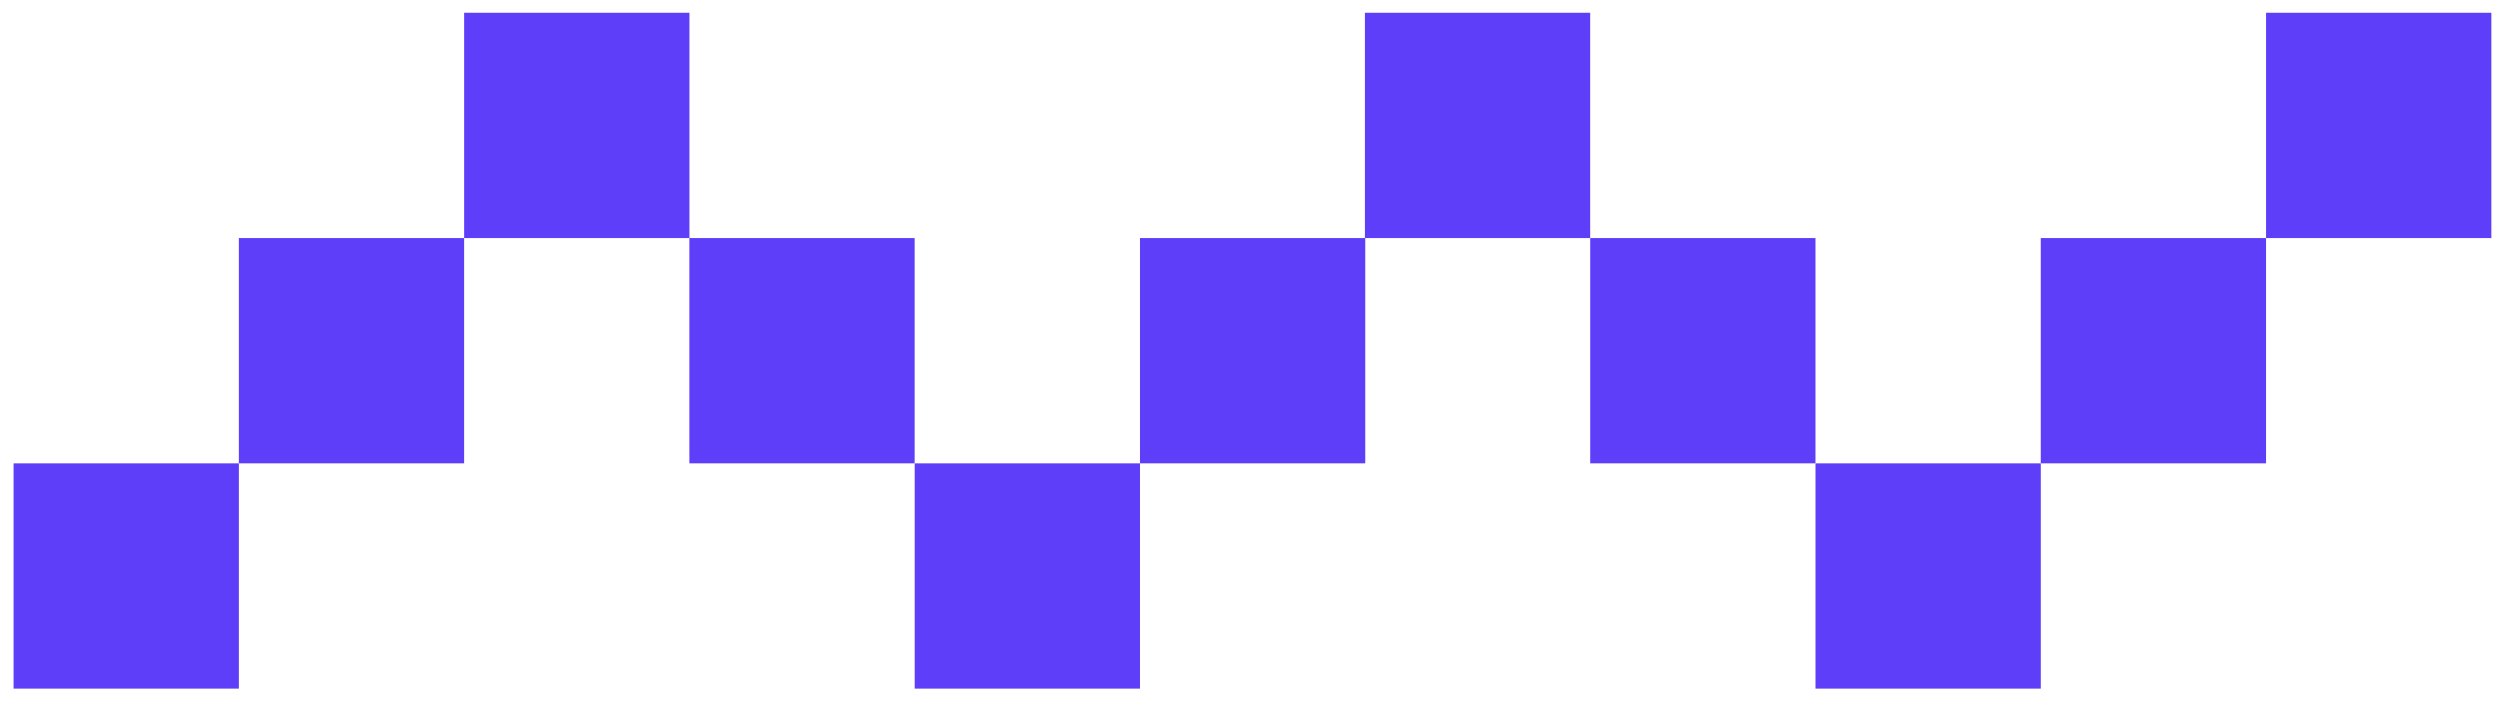
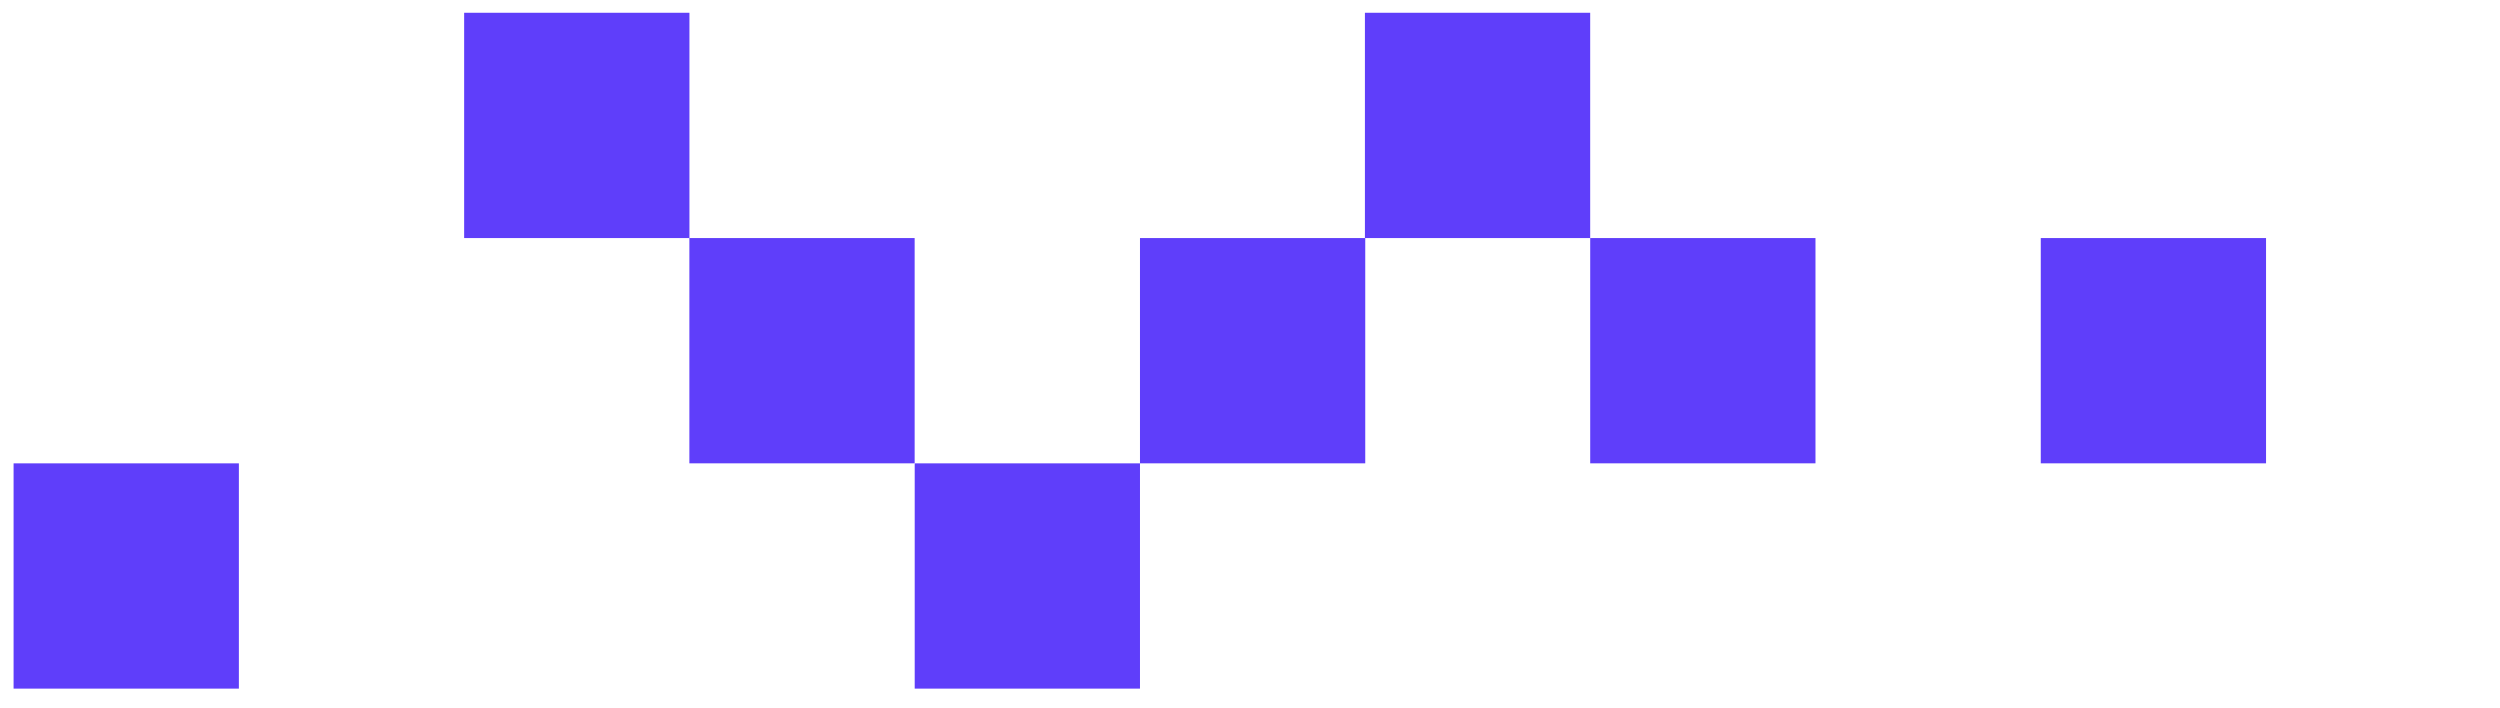
<svg xmlns="http://www.w3.org/2000/svg" width="120" height="34" viewBox="0 0 120 34" fill="none">
  <path d="M54.719 22.241H43.906V33.054H54.719V22.241Z" fill="#5F3EFA" />
-   <path d="M97.958 22.241H87.144V33.054H97.958V22.241Z" fill="#5F3EFA" />
  <path d="M11.466 22.241H0.652V33.054H11.466V22.241Z" fill="#5F3EFA" />
  <path d="M108.77 11.427H97.957V22.24H108.77V11.427Z" fill="#5F3EFA" />
  <path d="M87.143 11.427H76.33V22.24H87.143V11.427Z" fill="#5F3EFA" />
  <path d="M65.532 11.427H54.719V22.24H65.532V11.427Z" fill="#5F3EFA" />
  <path d="M43.903 11.427H33.09V22.24H43.903V11.427Z" fill="#5F3EFA" />
-   <path d="M22.278 11.427H11.465V22.24H22.278V11.427Z" fill="#5F3EFA" />
-   <path d="M119.585 0.613H108.771V11.427H119.585V0.613Z" fill="#5F3EFA" />
  <path d="M76.329 0.613H65.516V11.427H76.329V0.613Z" fill="#5F3EFA" />
  <path d="M33.093 0.613H22.279V11.427H33.093V0.613Z" fill="#5F3EFA" />
</svg>